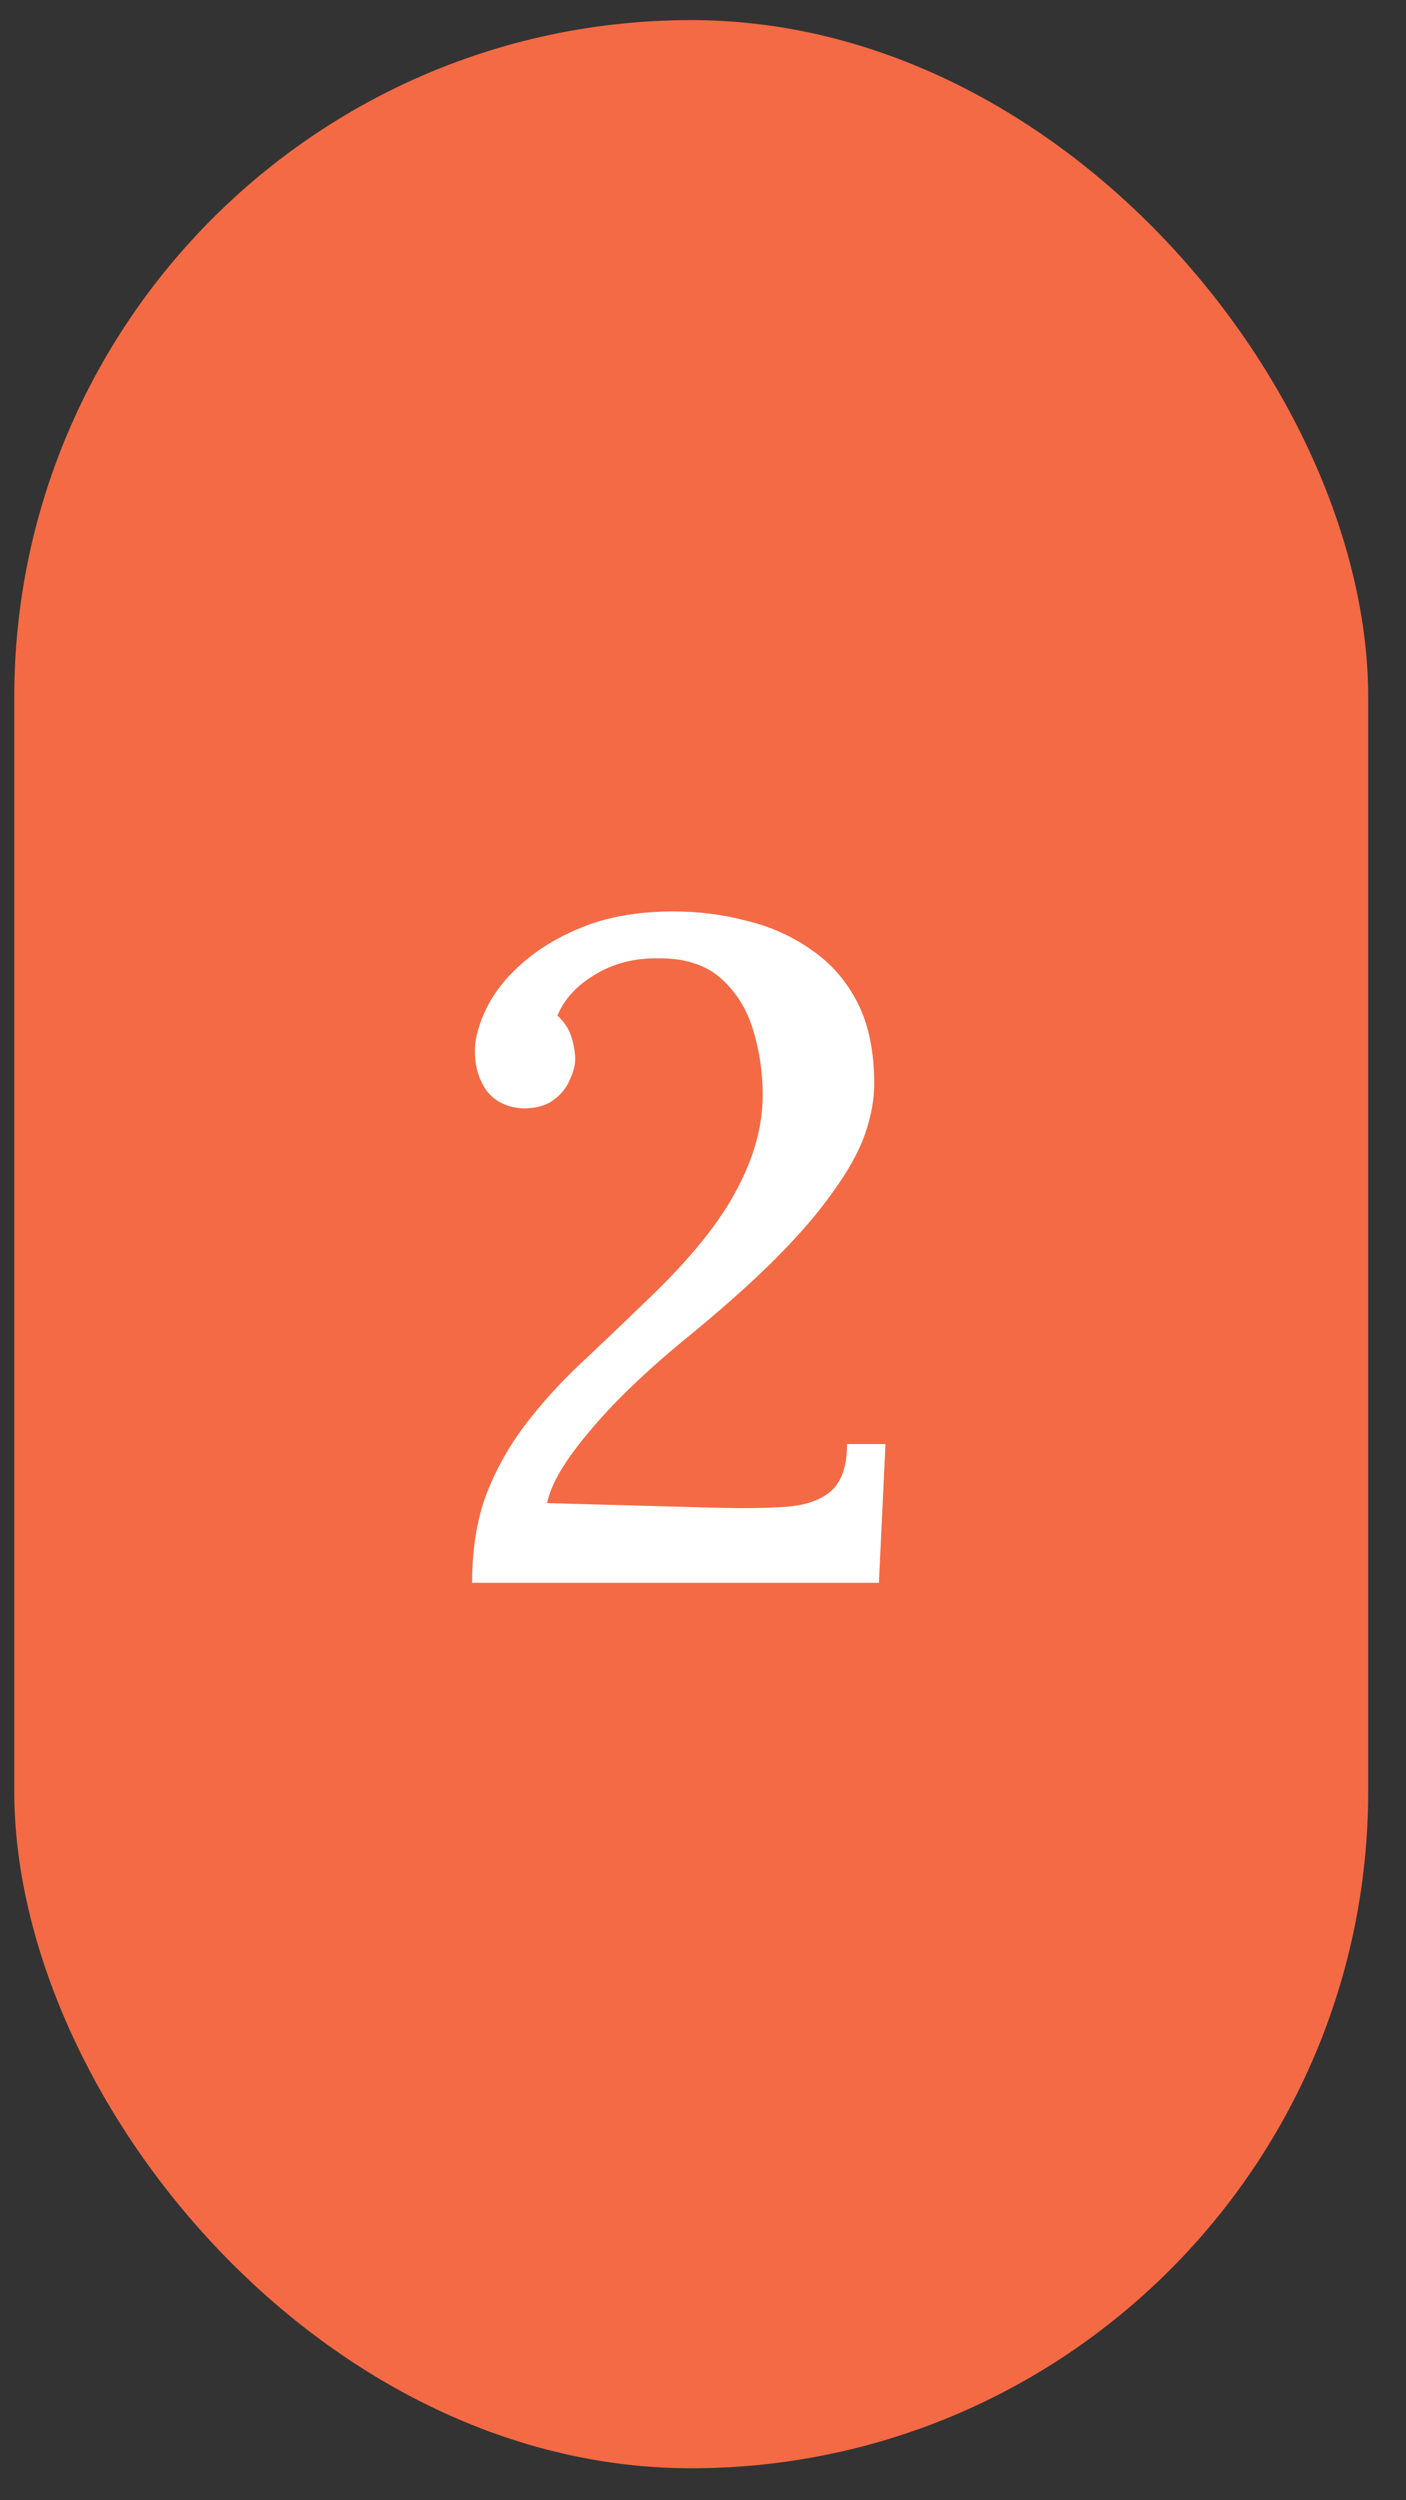
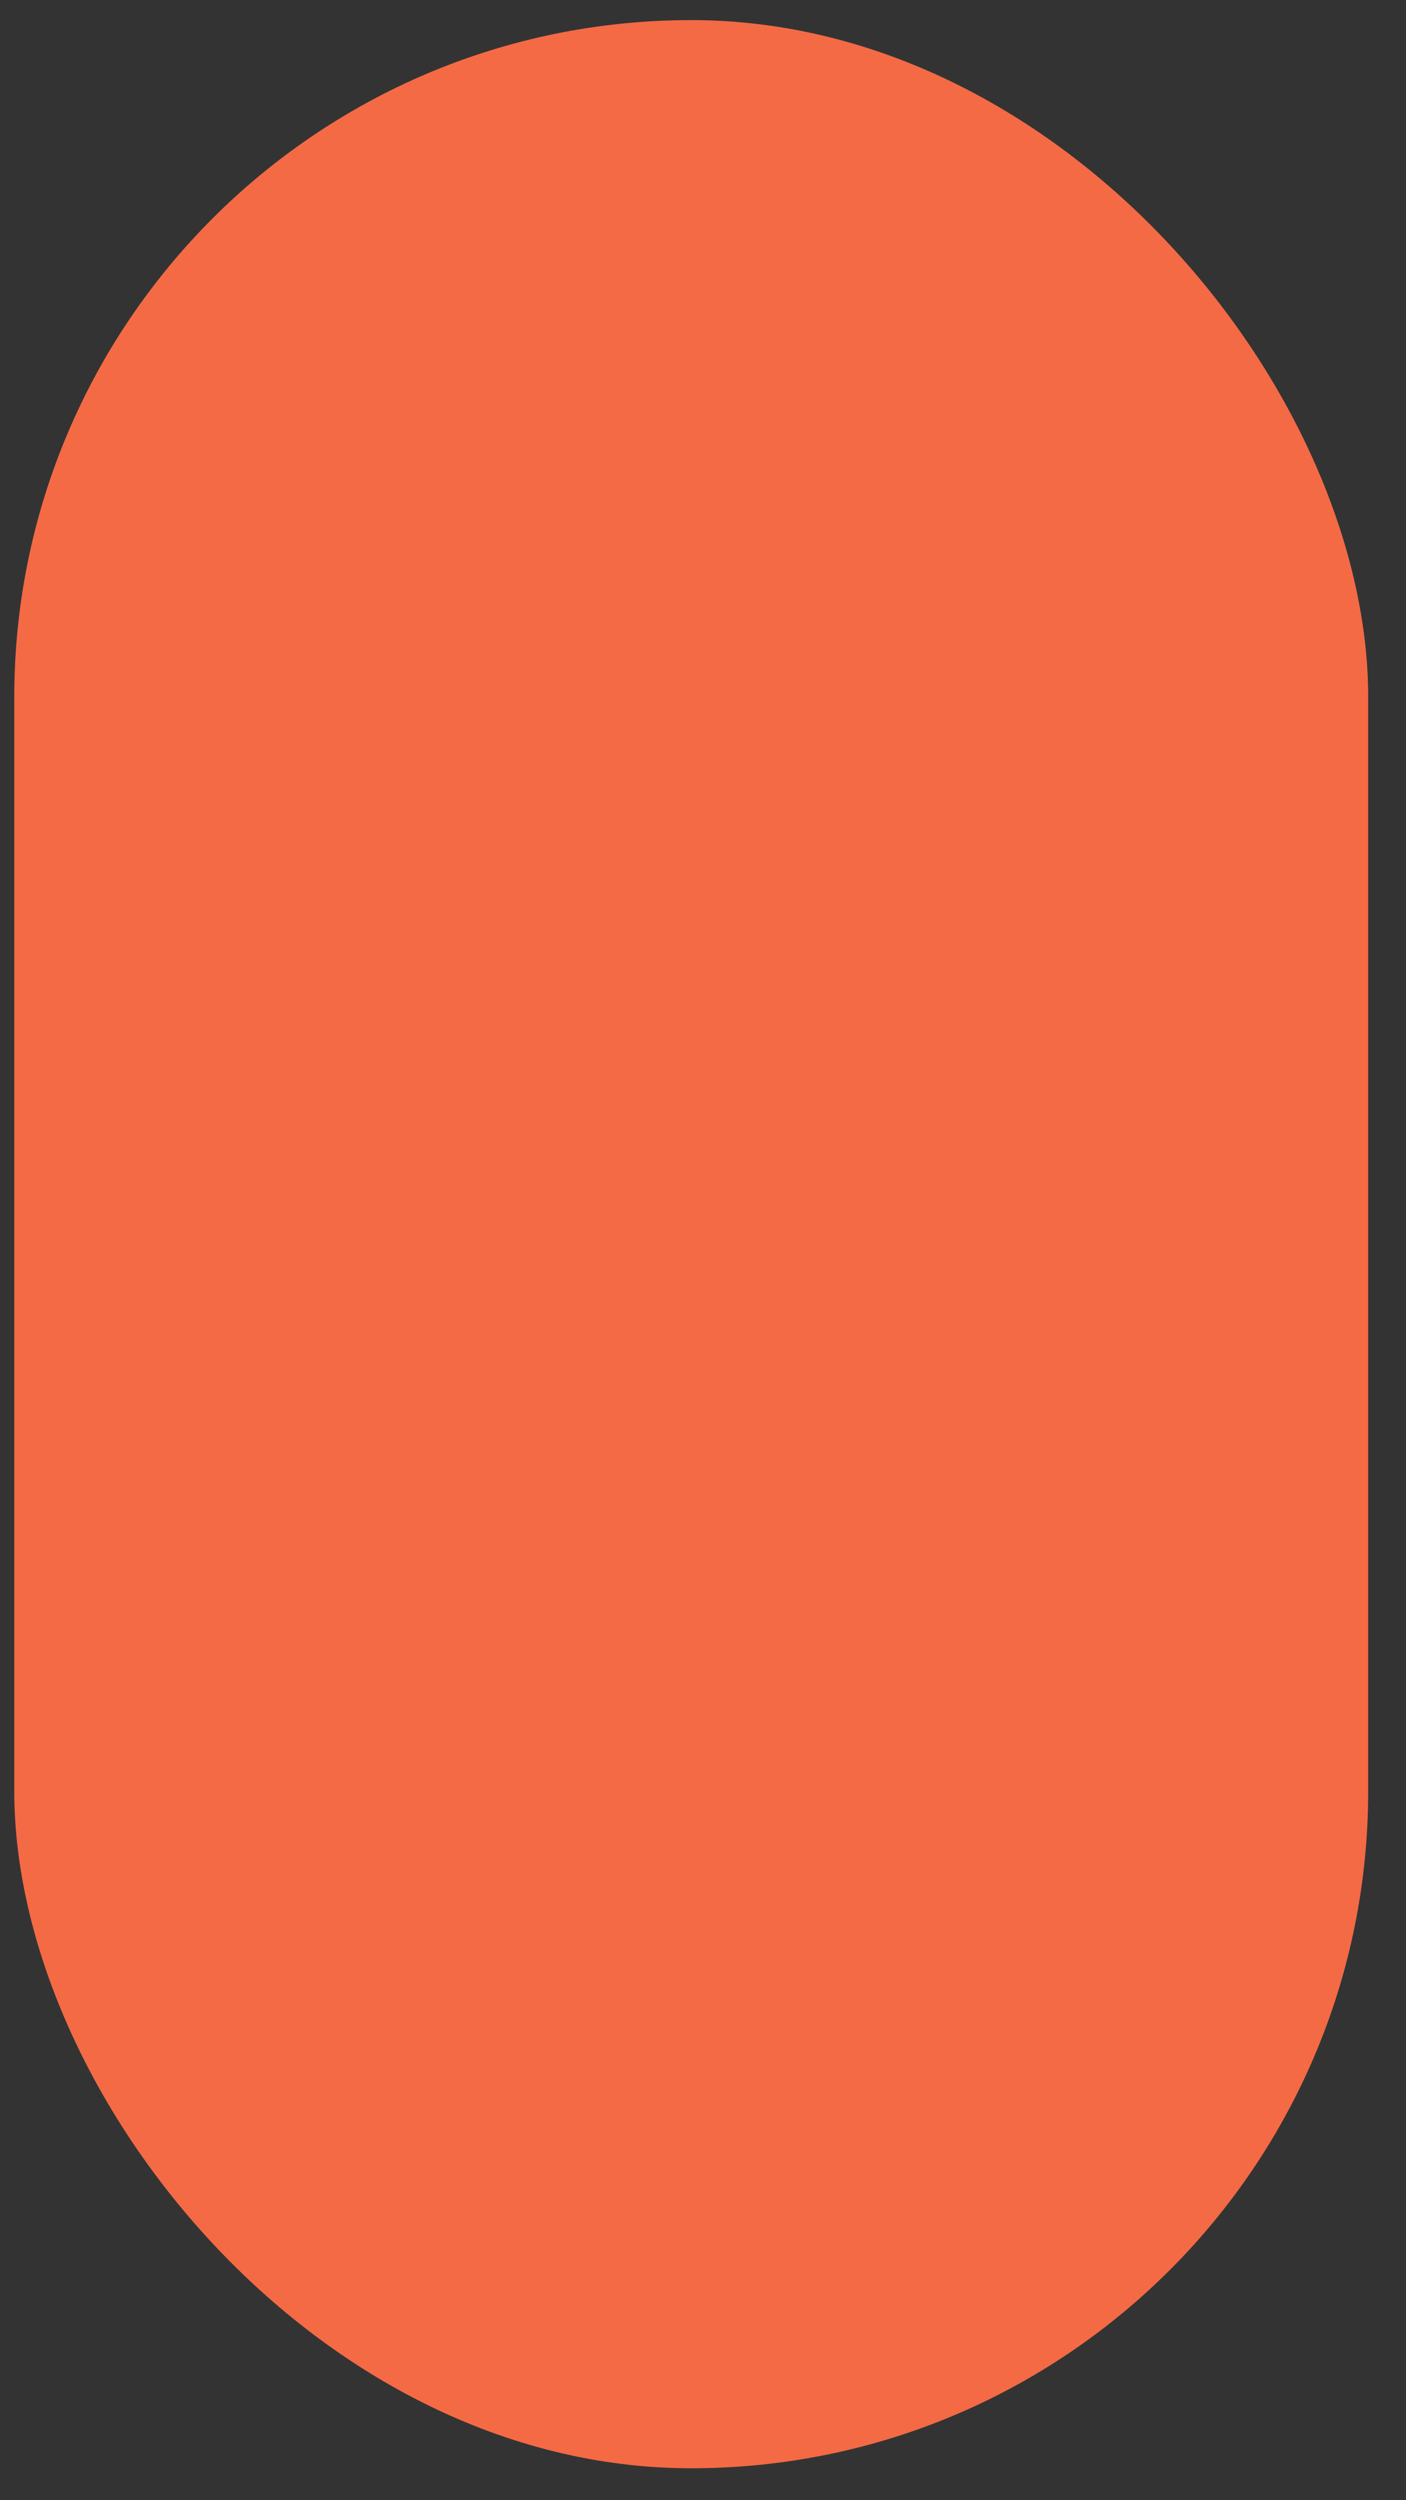
<svg xmlns="http://www.w3.org/2000/svg" width="27" height="48" viewBox="0 0 27 48" fill="none">
  <rect x="0" y="0" width="27" height="48" fill="#333333" stroke="none" />
  <rect x="0.274" y="0.386" width="26" height="47" rx="13" fill="#F46A45" />
-   <path d="M9.066 30.387C9.066 29.75 9.156 29.186 9.336 28.695C9.528 28.203 9.78 27.753 10.092 27.345C10.404 26.936 10.758 26.547 11.154 26.174C11.55 25.802 11.952 25.419 12.36 25.023C13.176 24.255 13.758 23.552 14.106 22.916C14.466 22.268 14.646 21.639 14.646 21.026C14.646 20.595 14.586 20.18 14.466 19.785C14.346 19.377 14.136 19.041 13.836 18.776C13.536 18.512 13.122 18.387 12.594 18.398C12.15 18.398 11.754 18.506 11.406 18.723C11.07 18.927 10.836 19.184 10.704 19.497C10.836 19.616 10.926 19.755 10.974 19.91C11.022 20.067 11.046 20.21 11.046 20.343C11.046 20.451 11.01 20.582 10.938 20.738C10.878 20.883 10.776 21.009 10.632 21.116C10.488 21.224 10.296 21.279 10.056 21.279C9.756 21.267 9.522 21.159 9.354 20.954C9.198 20.738 9.12 20.48 9.12 20.18C9.12 19.928 9.198 19.646 9.354 19.334C9.51 19.023 9.75 18.729 10.074 18.453C10.398 18.177 10.794 17.948 11.262 17.768C11.742 17.588 12.3 17.498 12.936 17.498C13.416 17.498 13.884 17.558 14.34 17.678C14.796 17.787 15.21 17.973 15.582 18.236C15.954 18.488 16.248 18.825 16.464 19.244C16.68 19.665 16.788 20.186 16.788 20.811C16.788 21.11 16.728 21.434 16.608 21.782C16.488 22.119 16.284 22.485 15.996 22.881C15.72 23.276 15.348 23.709 14.88 24.177C14.412 24.645 13.824 25.166 13.116 25.742C12.36 26.366 11.754 26.954 11.298 27.506C10.842 28.047 10.578 28.497 10.506 28.857L13.8 28.947C14.292 28.959 14.718 28.953 15.078 28.928C15.45 28.904 15.738 28.808 15.942 28.64C16.158 28.46 16.266 28.154 16.266 27.723H17.004L16.878 30.387H9.066Z" fill="white" />
</svg>